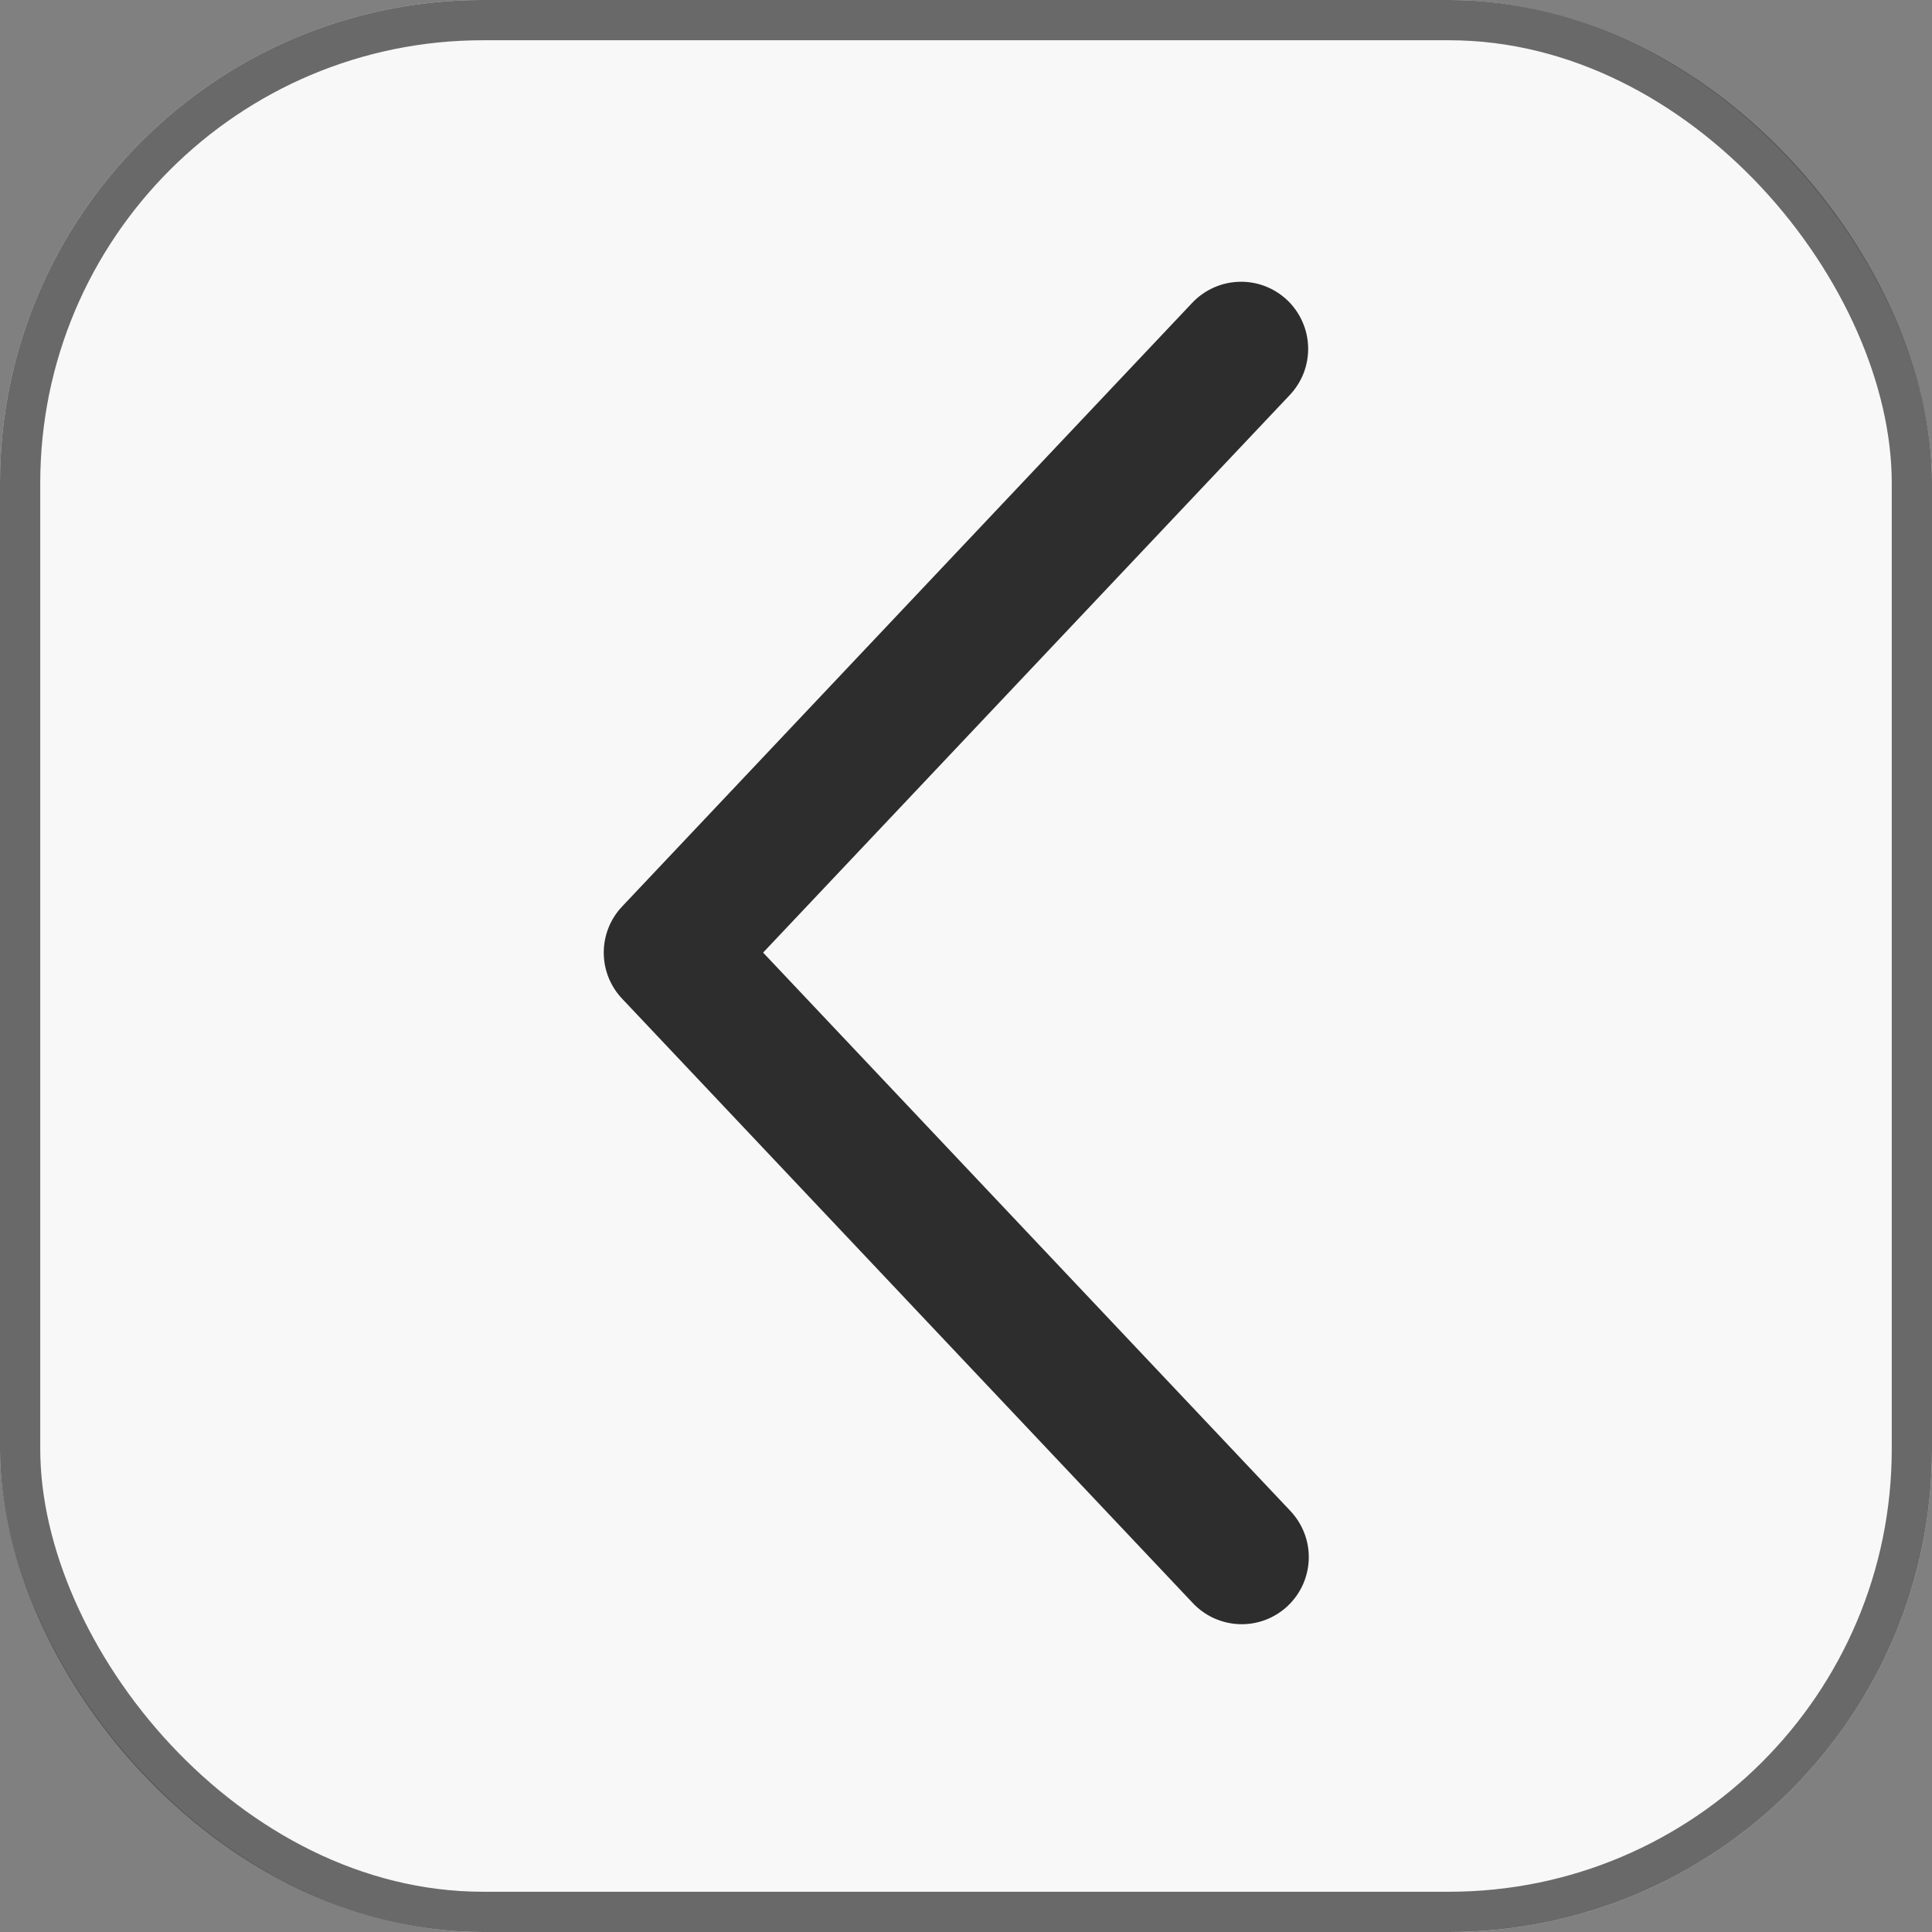
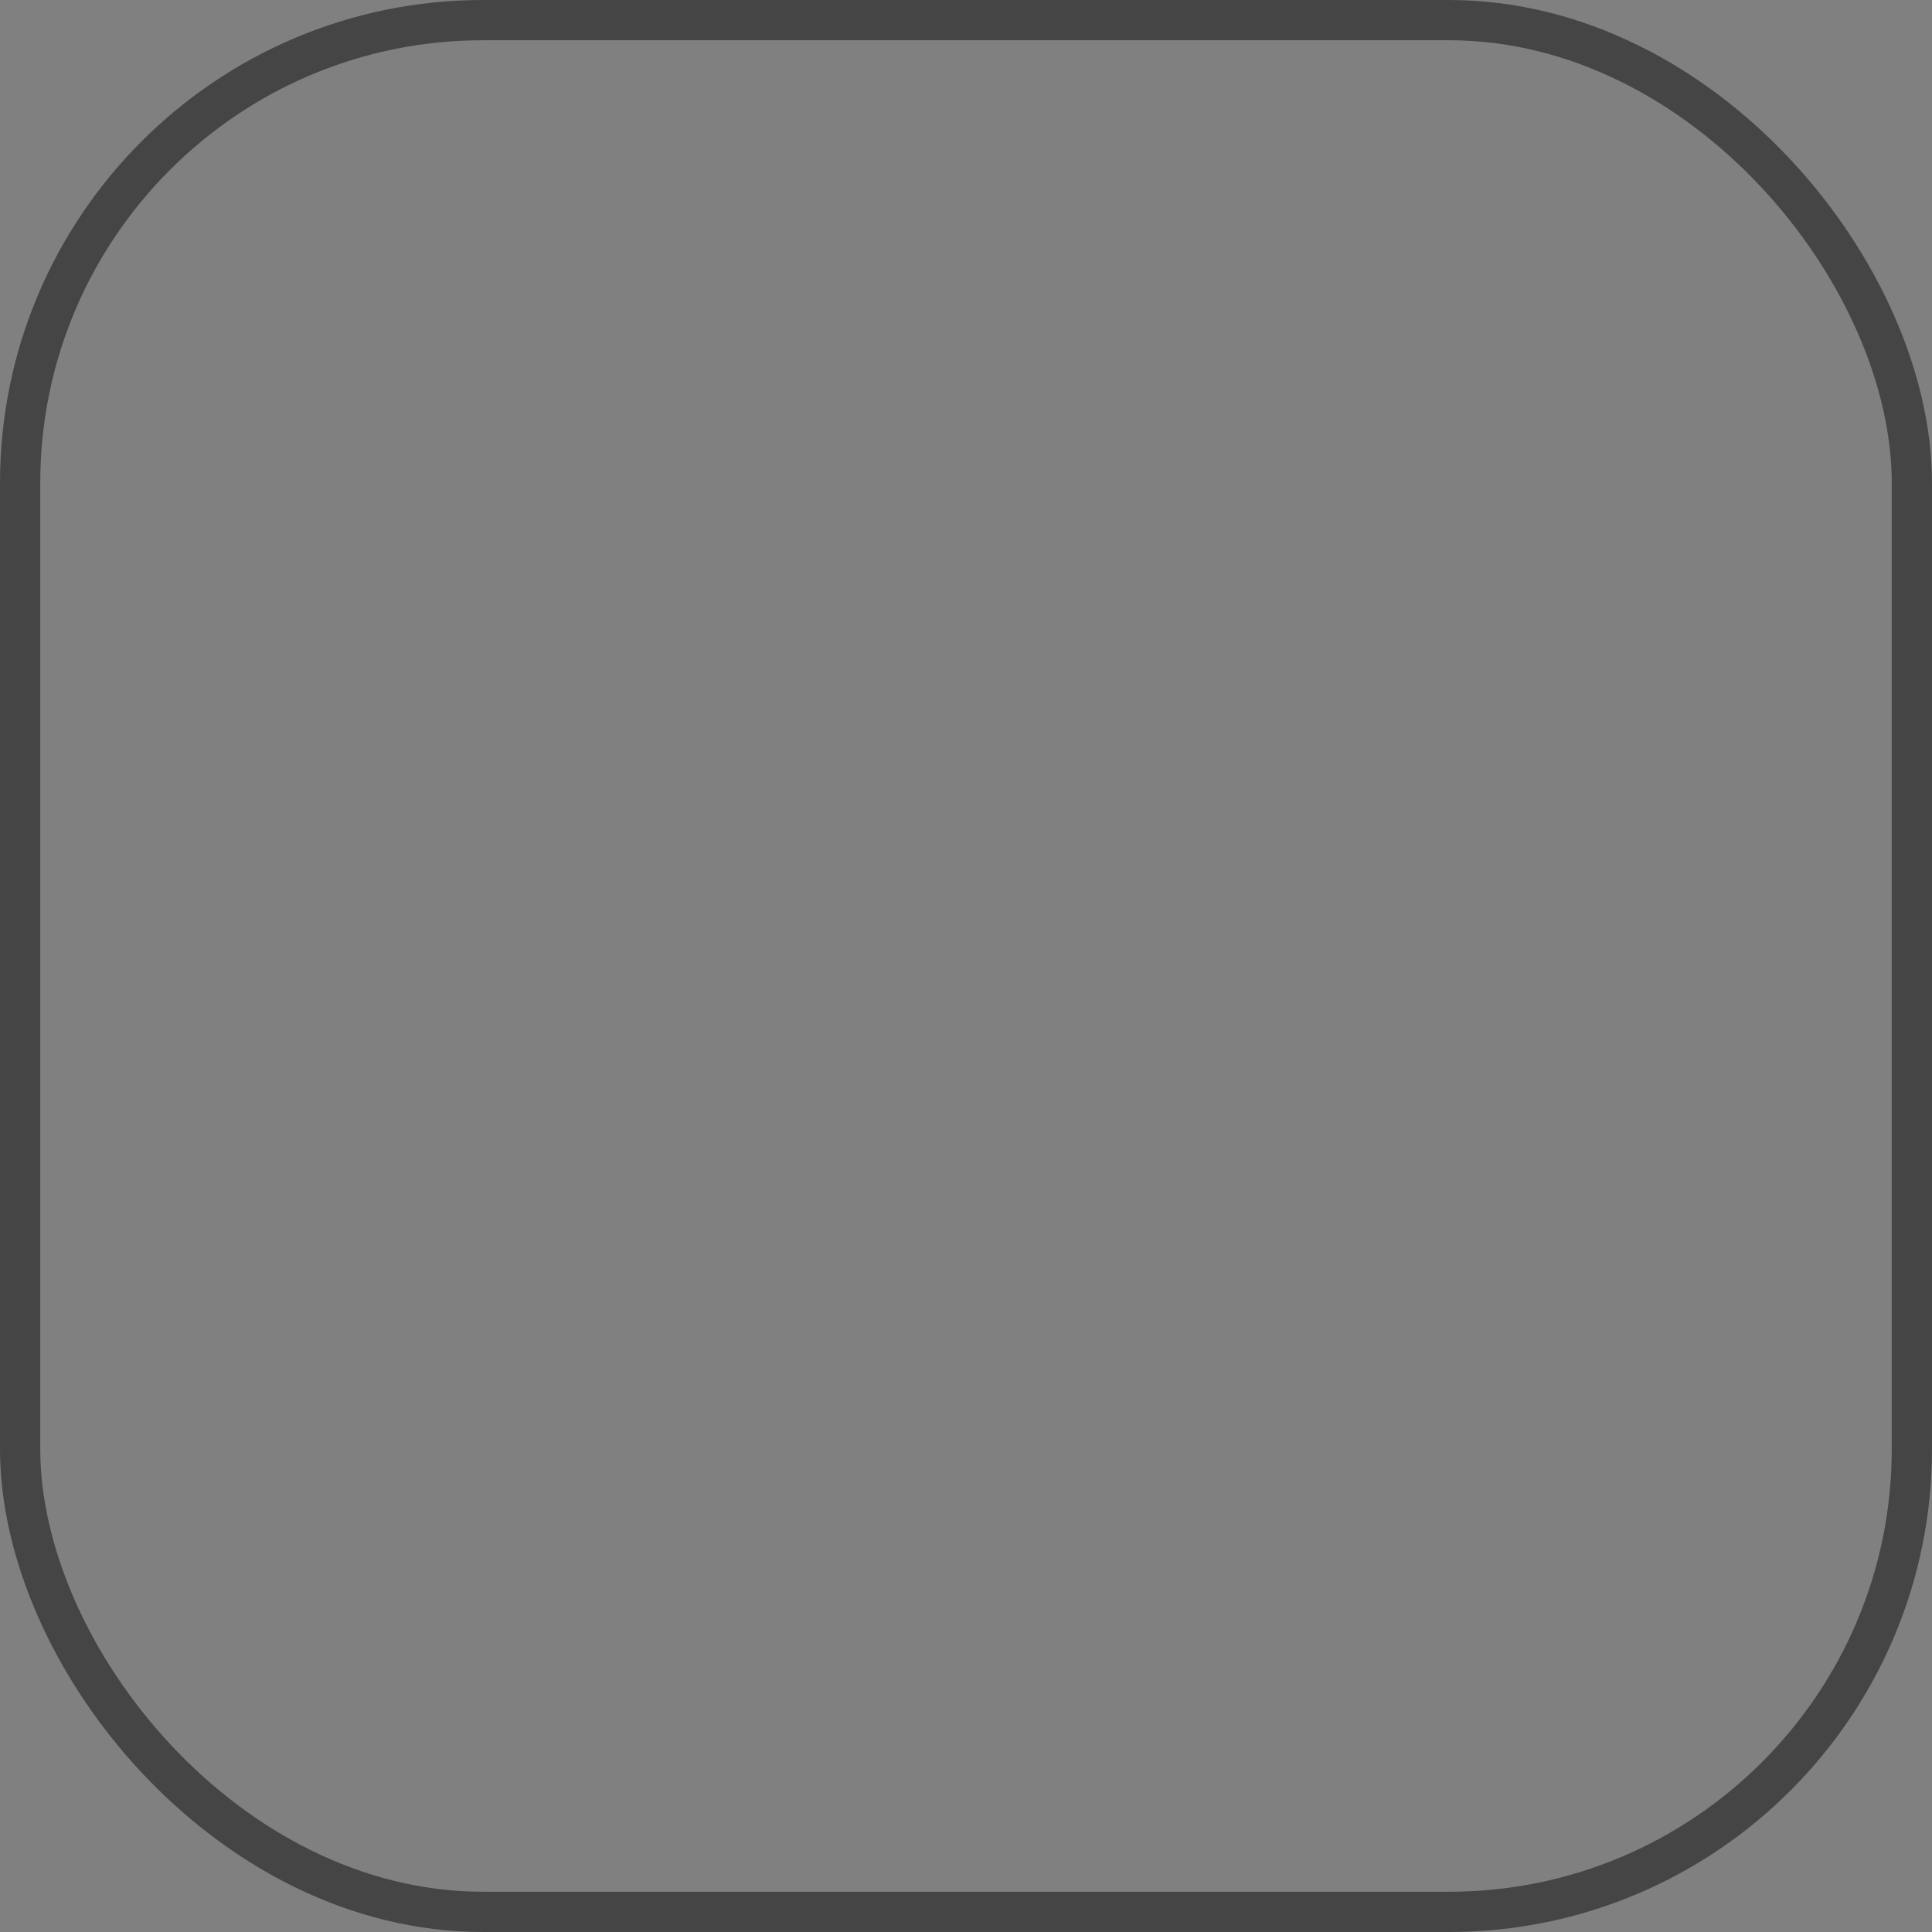
<svg xmlns="http://www.w3.org/2000/svg" width="48" height="48" viewBox="0 0 48 48" fill="none">
  <rect x="0" y="0" width="48" height="48" fill="#808080" stroke="none" />
-   <rect width="48" height="48" rx="12" fill="#F8F8F8" />
  <rect x="0.5" y="0.5" width="47" height="47" rx="11.5" stroke="#2D2D2D" stroke-opacity="0.7" />
-   <path d="M32.046 9.812C32.196 9.653 32.313 9.466 32.392 9.261C32.469 9.057 32.507 8.839 32.5 8.62C32.494 8.401 32.445 8.186 32.355 7.986C32.266 7.786 32.138 7.606 31.979 7.455C31.82 7.305 31.633 7.188 31.428 7.109C31.224 7.031 31.006 6.994 30.787 7.001C30.568 7.007 30.352 7.056 30.153 7.146C29.953 7.235 29.773 7.363 29.622 7.522L15.456 22.522C15.163 22.831 15 23.241 15 23.667C15 24.093 15.163 24.503 15.456 24.812L29.622 39.814C29.772 39.976 29.952 40.108 30.152 40.2C30.353 40.292 30.57 40.344 30.79 40.352C31.011 40.36 31.231 40.324 31.438 40.246C31.644 40.168 31.833 40.05 31.994 39.898C32.154 39.746 32.283 39.564 32.373 39.363C32.462 39.161 32.511 38.943 32.516 38.722C32.521 38.502 32.482 38.282 32.401 38.077C32.32 37.871 32.199 37.684 32.046 37.525L18.959 23.667L32.046 9.812Z" fill="#2D2D2D" />
</svg>